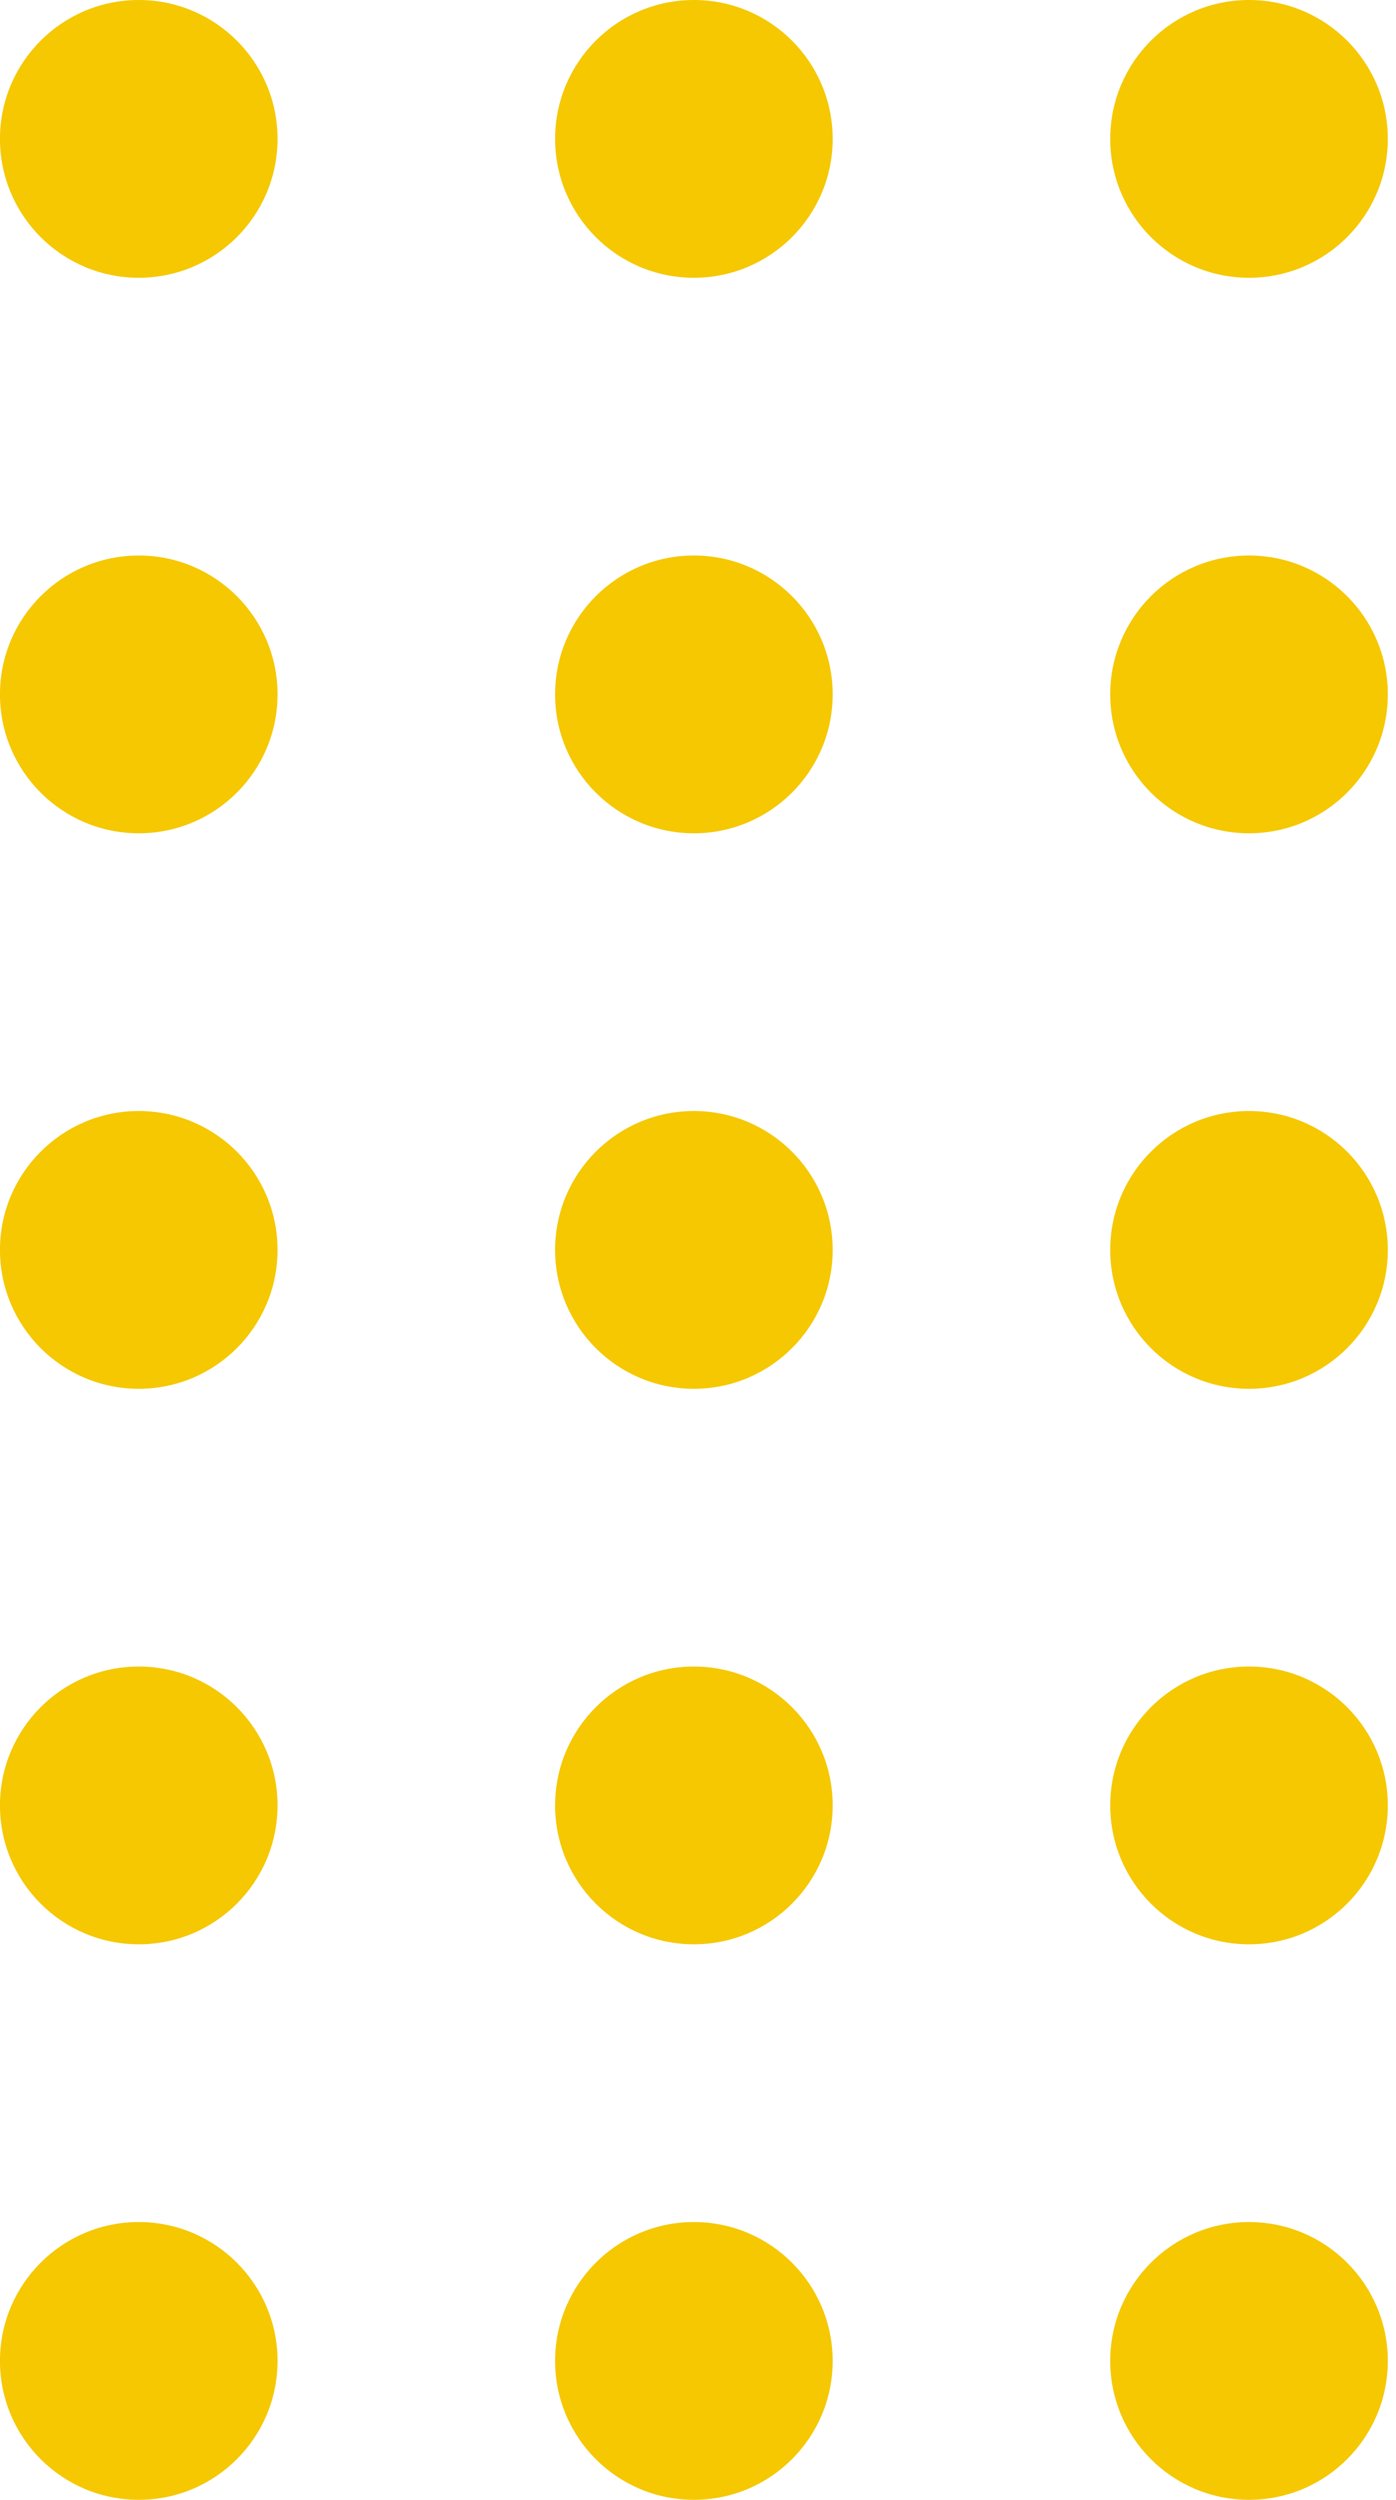
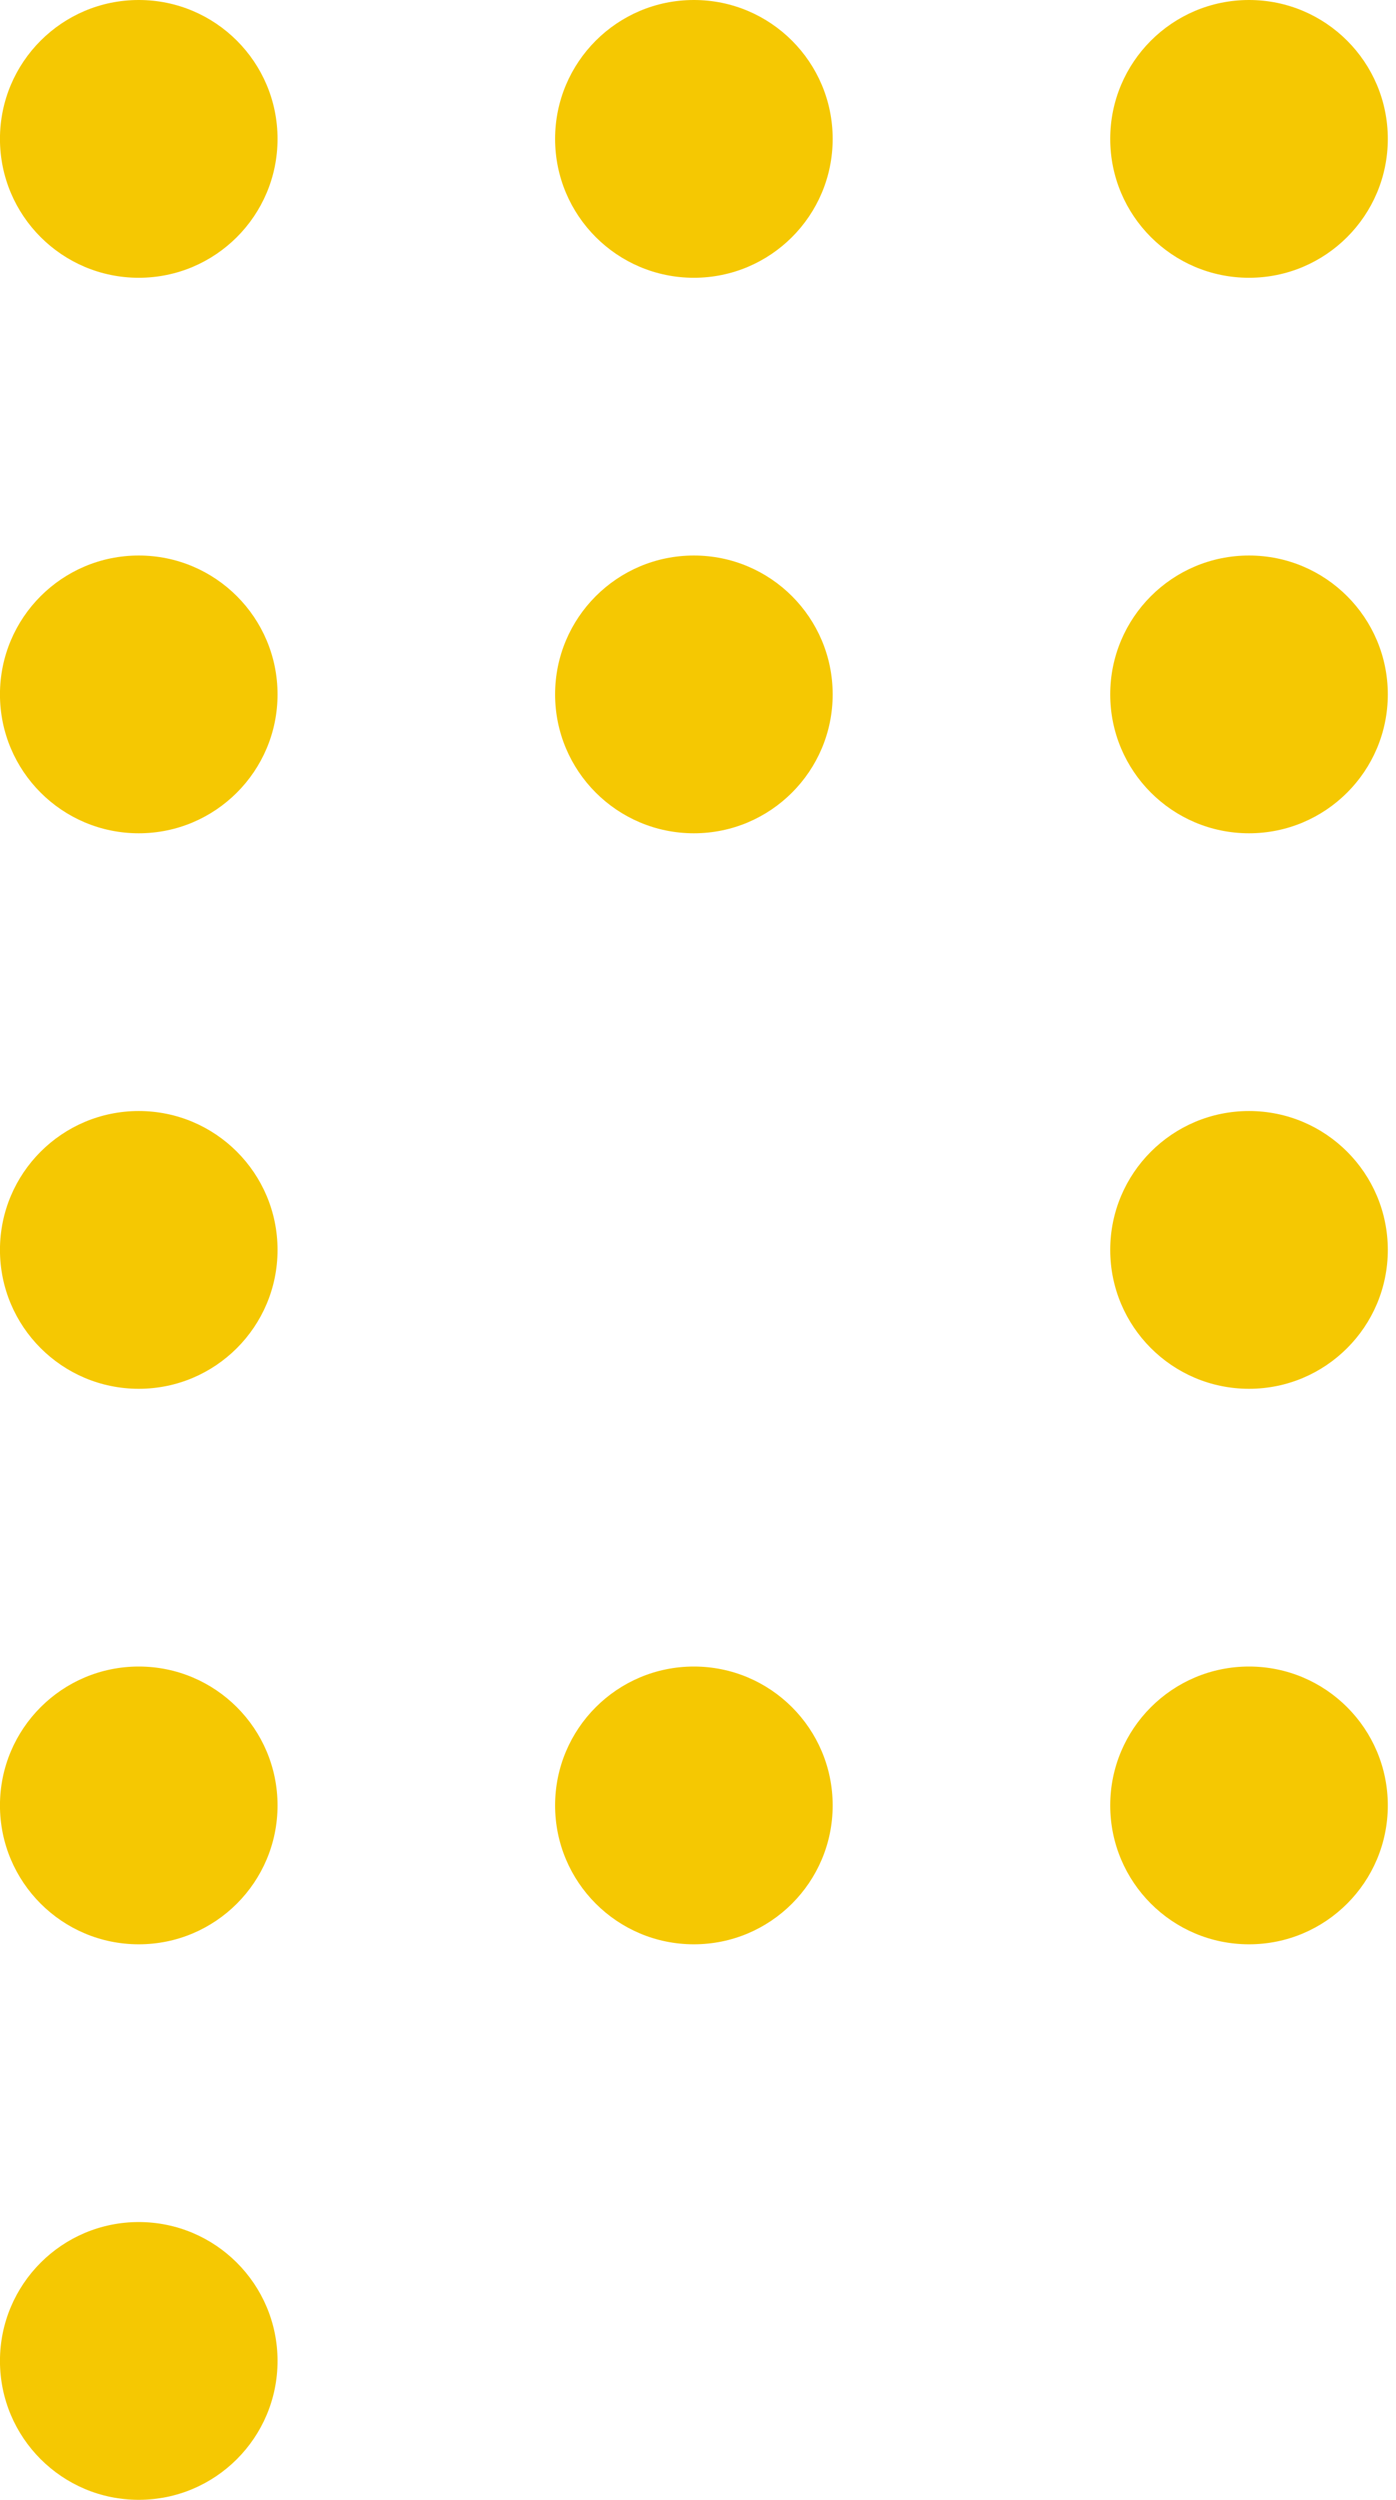
<svg xmlns="http://www.w3.org/2000/svg" width="38" height="68" viewBox="0 0 38 68" fill="none">
-   <circle cx="18.888" cy="64.222" r="3.778" fill="#F5C802" />
-   <circle cx="18.888" cy="34" r="3.778" fill="#F5C802" />
  <circle cx="18.888" cy="49.111" r="3.778" fill="#F5C802" />
  <circle cx="18.888" cy="18.889" r="3.778" fill="#F5C802" />
  <circle cx="18.888" cy="3.778" r="3.778" fill="#F5C802" />
  <circle cx="3.777" cy="64.222" r="3.778" fill="#F5C802" />
  <circle cx="3.777" cy="34" r="3.778" fill="#F5C802" />
  <circle cx="3.777" cy="49.111" r="3.778" fill="#F5C802" />
  <circle cx="3.777" cy="18.889" r="3.778" fill="#F5C802" />
  <circle cx="3.777" cy="3.778" r="3.778" fill="#F5C802" />
-   <circle cx="33.999" cy="64.222" r="3.778" fill="#F5C802" />
  <circle cx="33.999" cy="34" r="3.778" fill="#F5C802" />
  <circle cx="33.999" cy="49.111" r="3.778" fill="#F5C802" />
  <circle cx="33.999" cy="18.889" r="3.778" fill="#F5C802" />
  <circle cx="33.999" cy="3.778" r="3.778" fill="#F5C802" />
</svg>